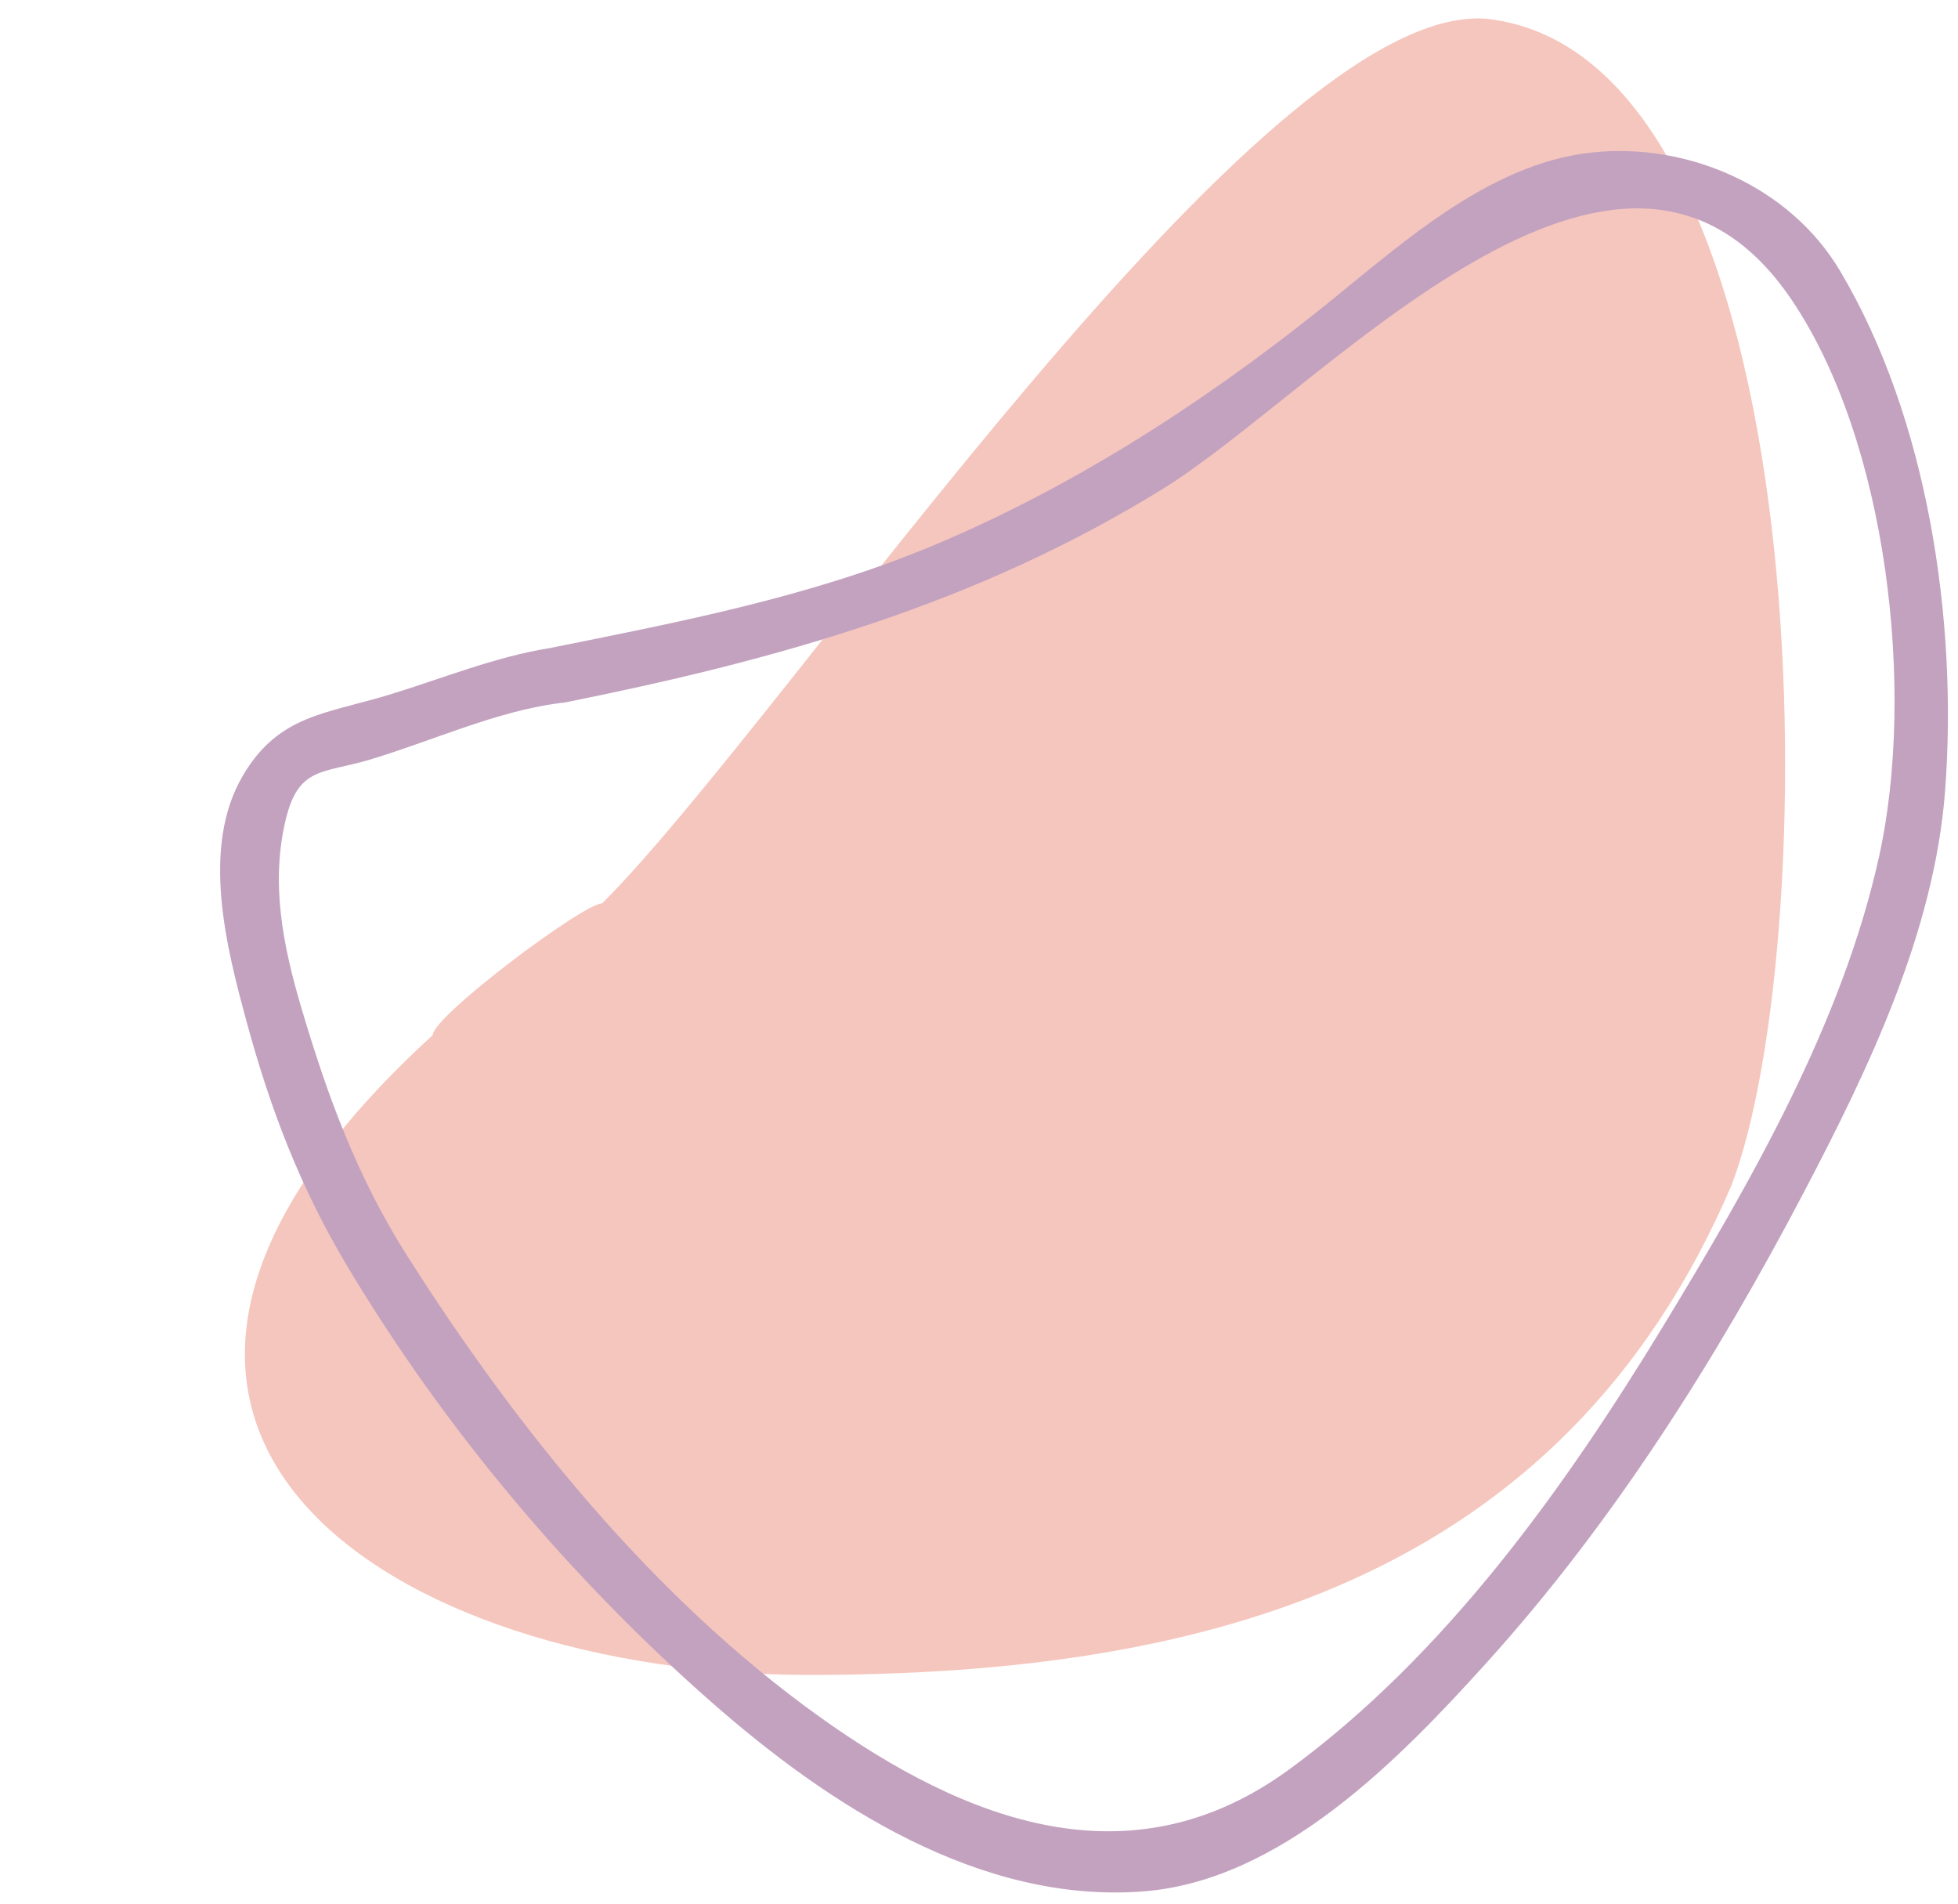
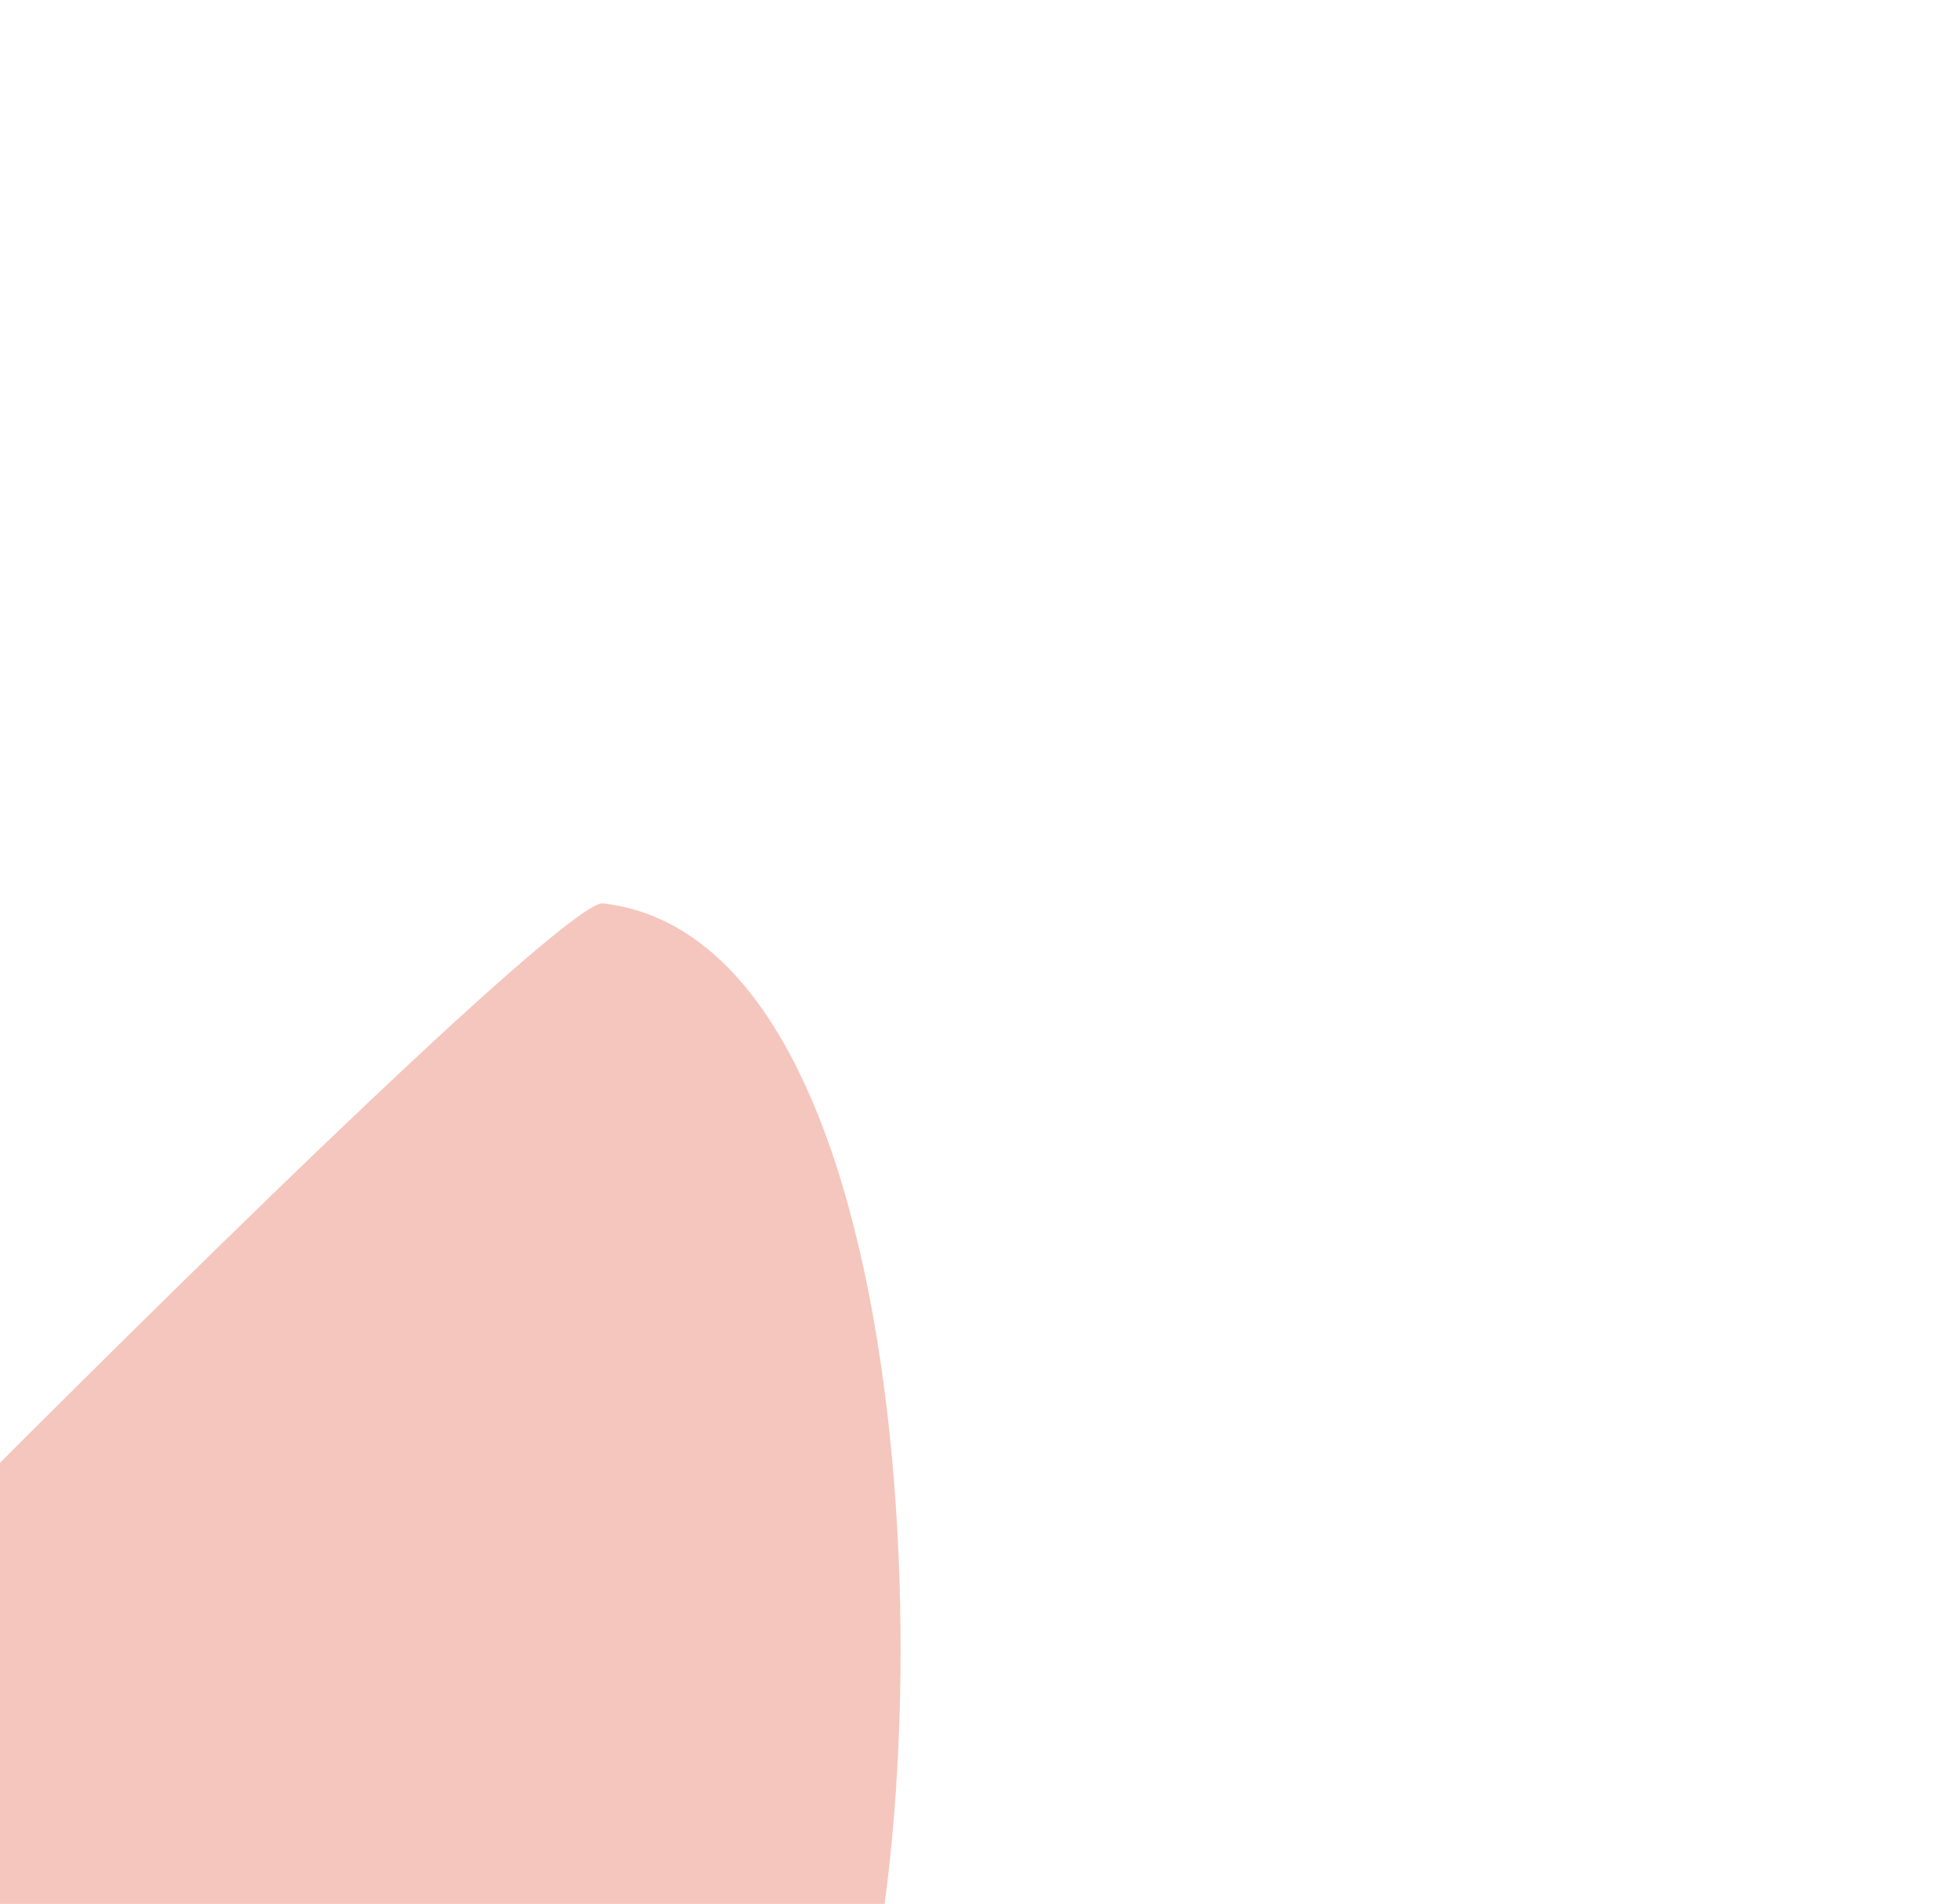
<svg xmlns="http://www.w3.org/2000/svg" fill="#000000" height="1972" preserveAspectRatio="xMidYMid meet" version="1" viewBox="-102.8 13.4 2028.1 1972.0" width="2028.1" zoomAndPan="magnify">
  <g>
    <g id="change1_1">
-       <path d="M520.99,949.02c194.906-194.927,682.262-935.66,916.182-916.163 c350.859,38.993,350.859,955.176,253.377,1208.573c-175.43,409.35-545.787,506.813-955.156,506.813 c-428.847,0-838.196-253.416-389.874-662.746C345.519,1065.979,501.493,949.02,520.99,949.02" fill="#f5c6bd" />
+       <path d="M520.99,949.02c350.859,38.993,350.859,955.176,253.377,1208.573c-175.43,409.35-545.787,506.813-955.156,506.813 c-428.847,0-838.196-253.416-389.874-662.746C345.519,1065.979,501.493,949.02,520.99,949.02" fill="#f5c6bd" />
    </g>
    <g id="change2_1">
-       <path d="M1803.123,293.962c-52.27-87.959-158.441-133.54-258.025-122.507 c-108.781,12.053-200.412,98.503-282.172,163.703c-122.609,97.79-258.25,184.913-403.395,245.035 c-124.894,51.719-259.474,77.64-391.383,104.173c-0.356,0.072-0.699,0.156-1.045,0.237 c-55.994,8.804-111.449,31.383-165.228,47.914c-67.117,20.619-115.593,20.883-152.935,83.942 c-44.214,74.663-17.029,179.101,3.875,255.905c24.983,91.793,56.022,172.289,104.744,253.641 C357.857,1493.5,487.686,1647.7,634.156,1776.447c121.589,106.845,278.297,208.896,447.018,196.049 c143.41-10.911,266-137.477,356.121-237.184c131.012-145.002,237.488-313.926,328.1-486.5 c67.219-128.096,135.438-270.038,146.531-416.243C1925.264,656.609,1894.061,446.897,1803.123,293.962z M1843.523,900.727 c-38.096,172.31-132.846,336.95-223.559,486.174c-102.623,168.802-226.008,340.948-386.957,458.907 c-164.193,120.305-334.85,54.514-486.745-54.064c-172.697-123.466-314.497-299.731-427.337-477.649 c-51.862-81.739-82.25-164.56-109.72-257.313c-18.946-63.915-31.999-129.4-15.846-195.313 c13.317-54.167,38.504-46.866,86.512-61.142c63.16-18.803,130.522-49.986,196.028-58.531c0.807-0.105,1.589-0.245,2.361-0.4 c1.741-0.063,3.537-0.268,5.389-0.64c220.929-44.439,424.584-101.583,617.737-220.827 c166.088-102.562,473.693-458.112,651.264-196.456C1852.559,470.778,1881.457,729.232,1843.523,900.727z" fill="#c3a2bf" />
-     </g>
+       </g>
  </g>
</svg>